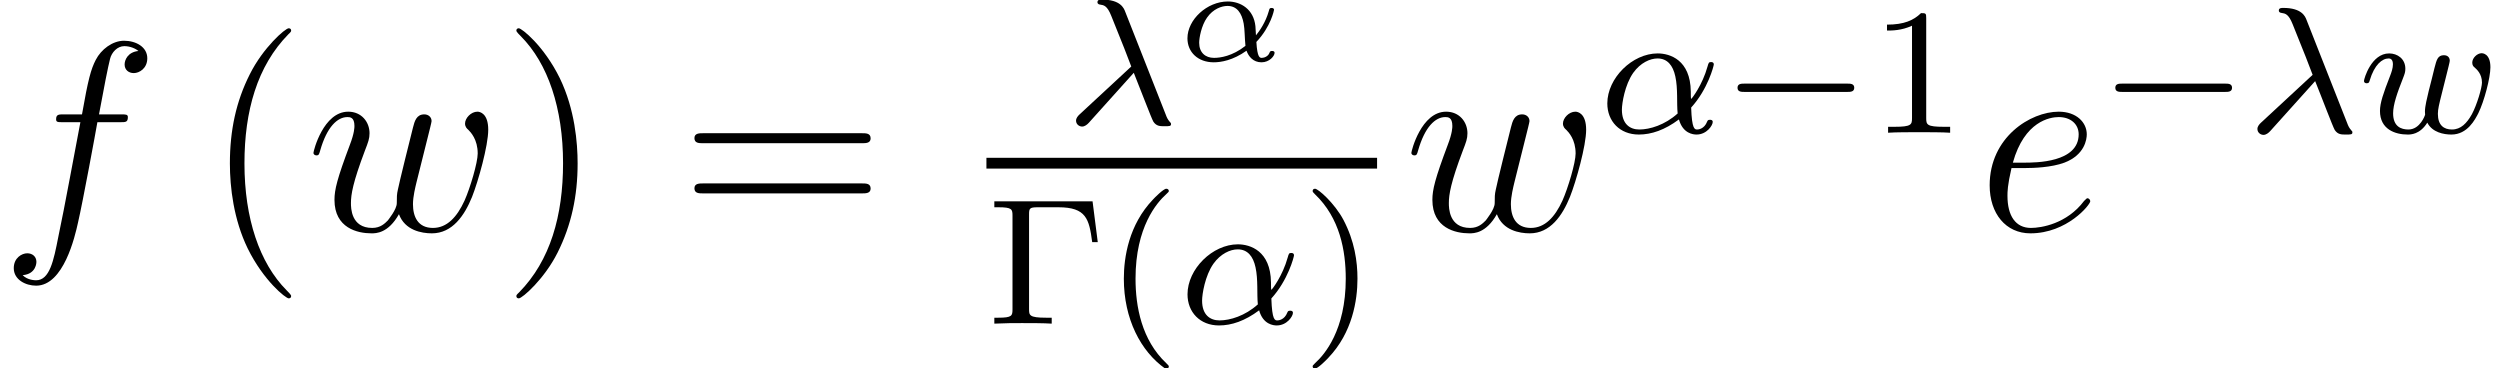
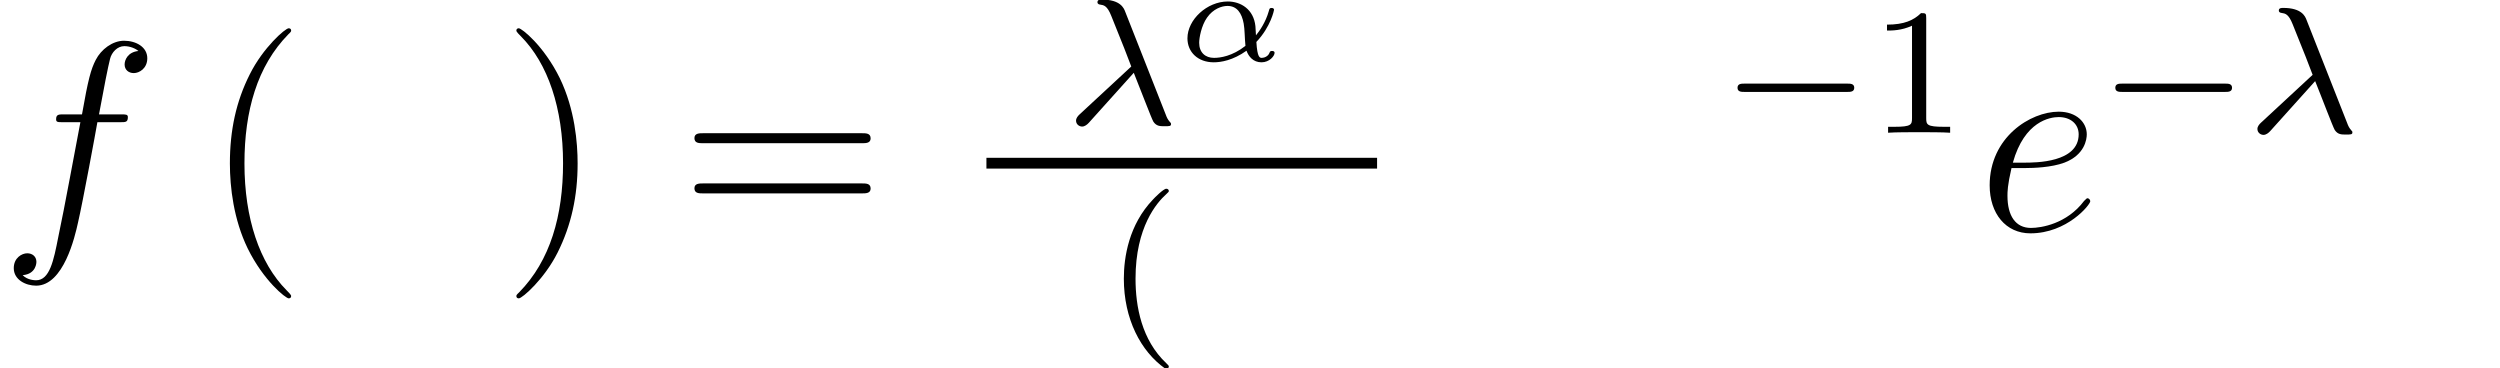
<svg xmlns="http://www.w3.org/2000/svg" xmlns:xlink="http://www.w3.org/1999/xlink" height="22.534pt" version="1.1" viewBox="44.378 626.225 152.906 22.534" width="152.906pt">
  <defs>
-     <path d="M4.685 -5.399H0.349V-5.137H0.524C1.135 -5.137 1.151 -5.05 1.151 -4.756V-0.643C1.151 -0.349 1.135 -0.262 0.524 -0.262H0.349V0C1.024 -0.024 1.04 -0.024 1.572 -0.024C1.945 -0.024 2.525 -0.024 2.882 0V-0.262H2.628C1.882 -0.262 1.882 -0.373 1.882 -0.651V-4.812C1.882 -5.082 1.898 -5.137 2.263 -5.137H3.176C4.407 -5.137 4.534 -4.621 4.669 -3.597H4.915L4.685 -5.399Z" id="g19-0" />
    <path d="M2.644 1.985C2.708 1.985 2.803 1.985 2.803 1.89C2.803 1.858 2.795 1.85 2.692 1.747C1.604 0.723 1.334 -0.754 1.334 -1.985C1.334 -4.272 2.279 -5.344 2.684 -5.709C2.795 -5.812 2.803 -5.82 2.803 -5.86S2.771 -5.955 2.692 -5.955C2.565 -5.955 2.168 -5.55 2.104 -5.479C1.04 -4.367 0.818 -2.938 0.818 -1.985C0.818 -0.206 1.564 1.223 2.644 1.985Z" id="g19-40" />
-     <path d="M2.454 -1.985C2.454 -2.739 2.327 -3.645 1.834 -4.582C1.445 -5.312 0.723 -5.955 0.58 -5.955C0.5 -5.955 0.476 -5.9 0.476 -5.86C0.476 -5.828 0.476 -5.812 0.572 -5.717C1.683 -4.661 1.937 -3.208 1.937 -1.985C1.937 0.294 0.993 1.374 0.588 1.739C0.484 1.842 0.476 1.85 0.476 1.89S0.5 1.985 0.58 1.985C0.707 1.985 1.104 1.58 1.167 1.509C2.231 0.397 2.454 -1.032 2.454 -1.985Z" id="g19-41" />
    <path d="M2.493 -5.058C2.493 -5.272 2.477 -5.28 2.263 -5.28C1.937 -4.963 1.517 -4.772 0.762 -4.772V-4.51C0.977 -4.51 1.405 -4.51 1.866 -4.724V-0.651C1.866 -0.357 1.842 -0.262 1.088 -0.262H0.81V0C1.135 -0.024 1.818 -0.024 2.176 -0.024S3.224 -0.024 3.549 0V-0.262H3.271C2.517 -0.262 2.493 -0.357 2.493 -0.651V-5.058Z" id="g19-49" />
-     <path d="M3.24 -0.889C3.83 -1.537 4.04 -2.363 4.04 -2.414C4.04 -2.471 4.002 -2.496 3.945 -2.496C3.862 -2.496 3.856 -2.471 3.818 -2.338C3.64 -1.69 3.259 -1.194 3.24 -1.194C3.227 -1.194 3.227 -1.353 3.227 -1.455C3.214 -2.573 2.49 -2.801 2.058 -2.801C1.162 -2.801 0.279 -1.931 0.279 -1.035C0.279 -0.407 0.718 0.064 1.391 0.064C1.836 0.064 2.306 -0.095 2.808 -0.47C2.947 0.032 3.316 0.064 3.43 0.064C3.792 0.064 4.002 -0.26 4.002 -0.381C4.002 -0.457 3.926 -0.457 3.907 -0.457C3.837 -0.457 3.824 -0.438 3.805 -0.394C3.703 -0.127 3.487 -0.114 3.456 -0.114C3.367 -0.114 3.265 -0.114 3.24 -0.889ZM2.763 -0.68C2.312 -0.273 1.779 -0.114 1.41 -0.114C1.08 -0.114 0.794 -0.305 0.794 -0.813C0.794 -1.035 0.896 -1.69 1.194 -2.115C1.448 -2.471 1.791 -2.623 2.052 -2.623C2.401 -2.623 2.598 -2.376 2.681 -1.988C2.776 -1.556 2.725 -1.048 2.763 -0.68Z" id="g20-11" />
    <path d="M2.388 -1.823C2.623 -1.245 3.011 -0.21 3.081 -0.095C3.189 0.064 3.316 0.064 3.468 0.064C3.652 0.064 3.703 0.064 3.703 -0.013C3.703 -0.044 3.691 -0.064 3.665 -0.083C3.589 -0.172 3.557 -0.235 3.513 -0.356L2.084 -3.983C2.039 -4.104 1.918 -4.408 1.264 -4.408C1.201 -4.408 1.105 -4.408 1.105 -4.319C1.105 -4.243 1.169 -4.237 1.201 -4.231C1.328 -4.211 1.448 -4.199 1.594 -3.83L2.052 -2.687L2.299 -2.045L0.483 -0.362C0.413 -0.299 0.349 -0.222 0.349 -0.133C0.349 -0.006 0.457 0.076 0.565 0.076C0.654 0.076 0.743 0.006 0.8 -0.057L2.388 -1.823Z" id="g20-21" />
-     <path d="M3.113 -2.077C3.151 -2.23 3.221 -2.503 3.221 -2.541C3.221 -2.7 3.094 -2.738 3.017 -2.738C2.795 -2.738 2.757 -2.579 2.681 -2.287C2.598 -1.956 2.573 -1.836 2.477 -1.474C2.42 -1.232 2.344 -0.934 2.344 -0.75C2.344 -0.718 2.35 -0.667 2.35 -0.635C2.35 -0.629 2.179 -0.114 1.76 -0.114C1.505 -0.114 1.22 -0.216 1.22 -0.686C1.22 -0.997 1.366 -1.41 1.569 -1.925C1.633 -2.09 1.652 -2.147 1.652 -2.261C1.652 -2.611 1.372 -2.801 1.08 -2.801C0.451 -2.801 0.191 -1.906 0.191 -1.829C0.191 -1.772 0.235 -1.747 0.286 -1.747C0.368 -1.747 0.375 -1.785 0.394 -1.848C0.559 -2.401 0.832 -2.623 1.061 -2.623C1.156 -2.623 1.213 -2.56 1.213 -2.414C1.213 -2.28 1.162 -2.134 1.118 -2.02C0.87 -1.385 0.756 -1.048 0.756 -0.769C0.756 -0.121 1.289 0.064 1.734 0.064C1.836 0.064 2.166 0.064 2.427 -0.356C2.604 -0.013 3.005 0.064 3.278 0.064C3.849 0.064 4.116 -0.47 4.231 -0.692C4.434 -1.105 4.656 -1.937 4.656 -2.312C4.656 -2.808 4.37 -2.808 4.345 -2.808C4.192 -2.808 4.015 -2.643 4.015 -2.477C4.015 -2.388 4.053 -2.338 4.097 -2.306C4.167 -2.242 4.358 -2.084 4.358 -1.772C4.358 -1.588 4.18 -0.985 4.002 -0.654C3.824 -0.337 3.614 -0.114 3.297 -0.114C3.017 -0.114 2.801 -0.26 2.801 -0.667C2.801 -0.832 2.846 -1.01 2.935 -1.366L3.113 -2.077Z" id="g20-119" />
    <path d="M5.55 -1.802C5.677 -1.802 5.852 -1.802 5.852 -1.985S5.677 -2.168 5.55 -2.168H1C0.873 -2.168 0.699 -2.168 0.699 -1.985S0.873 -1.802 1 -1.802H5.55Z" id="g22-0" />
    <use id="g27-0" transform="scale(1.004)" xlink:href="#g22-0" />
    <path d="M3.509 -0.843C4.154 -1.524 4.292 -2.254 4.292 -2.265C4.292 -2.349 4.202 -2.349 4.184 -2.349C4.095 -2.349 4.089 -2.319 4.059 -2.206C3.921 -1.716 3.646 -1.321 3.491 -1.136C3.479 -1.273 3.479 -1.405 3.467 -1.542C3.389 -2.289 2.821 -2.636 2.242 -2.636C1.327 -2.636 0.454 -1.835 0.454 -1.004C0.454 -0.389 0.921 0.06 1.62 0.06C1.937 0.06 2.469 -0.024 3.072 -0.454C3.162 -0.197 3.371 0.06 3.736 0.06C4.089 0.06 4.316 -0.221 4.316 -0.359C4.316 -0.442 4.232 -0.442 4.208 -0.442C4.142 -0.442 4.119 -0.436 4.089 -0.359C4.035 -0.209 3.862 -0.137 3.754 -0.137C3.664 -0.137 3.551 -0.137 3.509 -0.843ZM3.025 -0.669C2.439 -0.209 1.907 -0.137 1.632 -0.137C1.243 -0.137 0.974 -0.377 0.974 -0.807C0.974 -1.016 1.07 -1.566 1.321 -1.919C1.59 -2.307 1.973 -2.439 2.23 -2.439C2.648 -2.439 2.863 -2.122 2.947 -1.656C2.995 -1.399 2.989 -1.022 3.025 -0.669Z" id="g29-11" />
    <use id="g30-11" transform="scale(1.255)" xlink:href="#g20-11" />
    <use id="g30-21" transform="scale(1.255)" xlink:href="#g20-21" />
    <use id="g30-119" transform="scale(1.255)" xlink:href="#g20-119" />
    <path d="M2.14 -2.774C2.463 -2.774 3.276 -2.798 3.85 -3.013C4.758 -3.359 4.842 -4.053 4.842 -4.268C4.842 -4.794 4.388 -5.272 3.599 -5.272C2.343 -5.272 0.538 -4.136 0.538 -2.008C0.538 -0.753 1.255 0.12 2.343 0.12C3.969 0.12 4.997 -1.148 4.997 -1.303C4.997 -1.375 4.926 -1.435 4.878 -1.435C4.842 -1.435 4.83 -1.423 4.722 -1.315C3.957 -0.299 2.821 -0.12 2.367 -0.12C1.686 -0.12 1.327 -0.658 1.327 -1.542C1.327 -1.71 1.327 -2.008 1.506 -2.774H2.14ZM1.566 -3.013C2.08 -4.854 3.216 -5.033 3.599 -5.033C4.125 -5.033 4.483 -4.722 4.483 -4.268C4.483 -3.013 2.57 -3.013 2.068 -3.013H1.566Z" id="g31-101" />
    <path d="M5.332 -4.806C5.571 -4.806 5.667 -4.806 5.667 -5.033C5.667 -5.153 5.571 -5.153 5.356 -5.153H4.388C4.615 -6.384 4.782 -7.233 4.878 -7.615C4.949 -7.902 5.2 -8.177 5.511 -8.177C5.762 -8.177 6.013 -8.07 6.133 -7.962C5.667 -7.914 5.523 -7.568 5.523 -7.364C5.523 -7.125 5.703 -6.982 5.93 -6.982C6.169 -6.982 6.528 -7.185 6.528 -7.639C6.528 -8.141 6.025 -8.416 5.499 -8.416C4.985 -8.416 4.483 -8.034 4.244 -7.568C4.029 -7.149 3.909 -6.719 3.634 -5.153H2.833C2.606 -5.153 2.487 -5.153 2.487 -4.937C2.487 -4.806 2.558 -4.806 2.798 -4.806H3.563C3.347 -3.694 2.857 -0.992 2.582 0.287C2.379 1.327 2.2 2.2 1.602 2.2C1.566 2.2 1.219 2.2 1.004 1.973C1.614 1.925 1.614 1.399 1.614 1.387C1.614 1.148 1.435 1.004 1.207 1.004C0.968 1.004 0.61 1.207 0.61 1.662C0.61 2.176 1.136 2.439 1.602 2.439C2.821 2.439 3.324 0.251 3.455 -0.347C3.67 -1.267 4.256 -4.447 4.316 -4.806H5.332Z" id="g31-102" />
-     <path d="M4.113 -0.729C4.376 -0.012 5.117 0.12 5.571 0.12C6.48 0.12 7.018 -0.669 7.352 -1.494C7.627 -2.188 8.07 -3.766 8.07 -4.471C8.07 -5.2 7.699 -5.272 7.592 -5.272C7.305 -5.272 7.042 -4.985 7.042 -4.746C7.042 -4.603 7.125 -4.519 7.185 -4.471C7.293 -4.364 7.603 -4.041 7.603 -3.419C7.603 -3.013 7.269 -1.889 7.018 -1.327C6.683 -0.598 6.241 -0.12 5.619 -0.12C4.949 -0.12 4.734 -0.622 4.734 -1.172C4.734 -1.518 4.842 -1.937 4.89 -2.14L5.392 -4.148C5.452 -4.388 5.559 -4.806 5.559 -4.854C5.559 -5.033 5.416 -5.153 5.236 -5.153C4.89 -5.153 4.806 -4.854 4.734 -4.567C4.615 -4.101 4.113 -2.08 4.065 -1.817C4.017 -1.614 4.017 -1.482 4.017 -1.219C4.017 -0.933 3.634 -0.478 3.622 -0.454C3.491 -0.323 3.3 -0.12 2.929 -0.12C1.985 -0.12 1.985 -1.016 1.985 -1.219C1.985 -1.602 2.068 -2.128 2.606 -3.551C2.75 -3.921 2.809 -4.077 2.809 -4.316C2.809 -4.818 2.451 -5.272 1.865 -5.272C0.765 -5.272 0.323 -3.539 0.323 -3.443C0.323 -3.395 0.371 -3.335 0.454 -3.335C0.562 -3.335 0.574 -3.383 0.622 -3.551C0.921 -4.603 1.387 -5.033 1.829 -5.033C1.949 -5.033 2.14 -5.021 2.14 -4.639C2.14 -4.579 2.14 -4.328 1.937 -3.802C1.375 -2.307 1.255 -1.817 1.255 -1.363C1.255 -0.108 2.283 0.12 2.893 0.12C3.096 0.12 3.634 0.12 4.113 -0.729Z" id="g31-119" />
    <path d="M3.871 2.894C3.871 2.859 3.871 2.835 3.668 2.632C2.477 1.429 1.81 -0.536 1.81 -2.966C1.81 -5.276 2.37 -7.265 3.752 -8.671C3.871 -8.778 3.871 -8.802 3.871 -8.838C3.871 -8.909 3.811 -8.933 3.764 -8.933C3.609 -8.933 2.632 -8.075 2.049 -6.908C1.441 -5.705 1.167 -4.431 1.167 -2.966C1.167 -1.906 1.334 -0.488 1.953 0.786C2.656 2.215 3.633 2.99 3.764 2.99C3.811 2.99 3.871 2.966 3.871 2.894Z" id="g35-40" />
    <path d="M3.359 -2.966C3.359 -3.871 3.24 -5.348 2.573 -6.729C1.87 -8.159 0.893 -8.933 0.762 -8.933C0.715 -8.933 0.655 -8.909 0.655 -8.838C0.655 -8.802 0.655 -8.778 0.858 -8.576C2.049 -7.373 2.716 -5.407 2.716 -2.978C2.716 -0.667 2.156 1.322 0.774 2.728C0.655 2.835 0.655 2.859 0.655 2.894C0.655 2.966 0.715 2.99 0.762 2.99C0.917 2.99 1.894 2.132 2.477 0.965C3.085 -0.25 3.359 -1.536 3.359 -2.966Z" id="g35-41" />
    <path d="M8.04 -3.859C8.206 -3.859 8.421 -3.859 8.421 -4.073C8.421 -4.3 8.218 -4.3 8.04 -4.3H1.024C0.858 -4.3 0.643 -4.3 0.643 -4.085C0.643 -3.859 0.846 -3.859 1.024 -3.859H8.04ZM8.04 -1.644C8.206 -1.644 8.421 -1.644 8.421 -1.858C8.421 -2.084 8.218 -2.084 8.04 -2.084H1.024C0.858 -2.084 0.643 -2.084 0.643 -1.87C0.643 -1.644 0.846 -1.644 1.024 -1.644H8.04Z" id="g35-61" />
    <use id="g40-40" transform="scale(1.004)" xlink:href="#g35-40" />
    <use id="g40-41" transform="scale(1.004)" xlink:href="#g35-41" />
    <use id="g40-61" transform="scale(1.004)" xlink:href="#g35-61" />
    <use id="g33-0" transform="scale(1.004)" xlink:href="#g19-0" />
    <use id="g33-40" transform="scale(1.004)" xlink:href="#g19-40" />
    <use id="g33-41" transform="scale(1.004)" xlink:href="#g19-41" />
    <use id="g33-49" transform="scale(1.004)" xlink:href="#g19-49" />
  </defs>
  <g id="page72" transform="matrix(1.38 0 0 1.38 0 0)">
    <use x="32.158" xlink:href="#g31-102" y="464.008" />
    <use x="41.175" xlink:href="#g40-40" y="464.008" />
    <use x="45.727" xlink:href="#g31-119" y="464.008" />
    <use x="54.386" xlink:href="#g40-41" y="464.008" />
    <use x="62.29" xlink:href="#g40-61" y="464.008" />
    <use x="79.411" xlink:href="#g30-21" y="459.3" />
    <use x="84.332" xlink:href="#g29-11" y="456.488" />
    <rect height="0.478" width="17.314" x="75.877" y="460.78" />
    <use x="75.877" xlink:href="#g33-0" y="468.13" />
    <use x="81.146" xlink:href="#g33-40" y="468.13" />
    <use x="84.439" xlink:href="#g30-11" y="468.13" />
    <use x="89.858" xlink:href="#g33-41" y="468.13" />
    <use x="94.387" xlink:href="#g31-119" y="464.008" />
    <use x="103.045" xlink:href="#g30-11" y="459.669" />
    <use x="108.464" xlink:href="#g27-0" y="459.669" />
    <use x="115.026" xlink:href="#g33-49" y="459.669" />
    <use x="119.803" xlink:href="#g31-101" y="464.008" />
    <use x="125.208" xlink:href="#g27-0" y="459.669" />
    <use x="131.77" xlink:href="#g30-21" y="459.669" />
    <use x="136.691" xlink:href="#g30-119" y="459.669" />
  </g>
</svg>